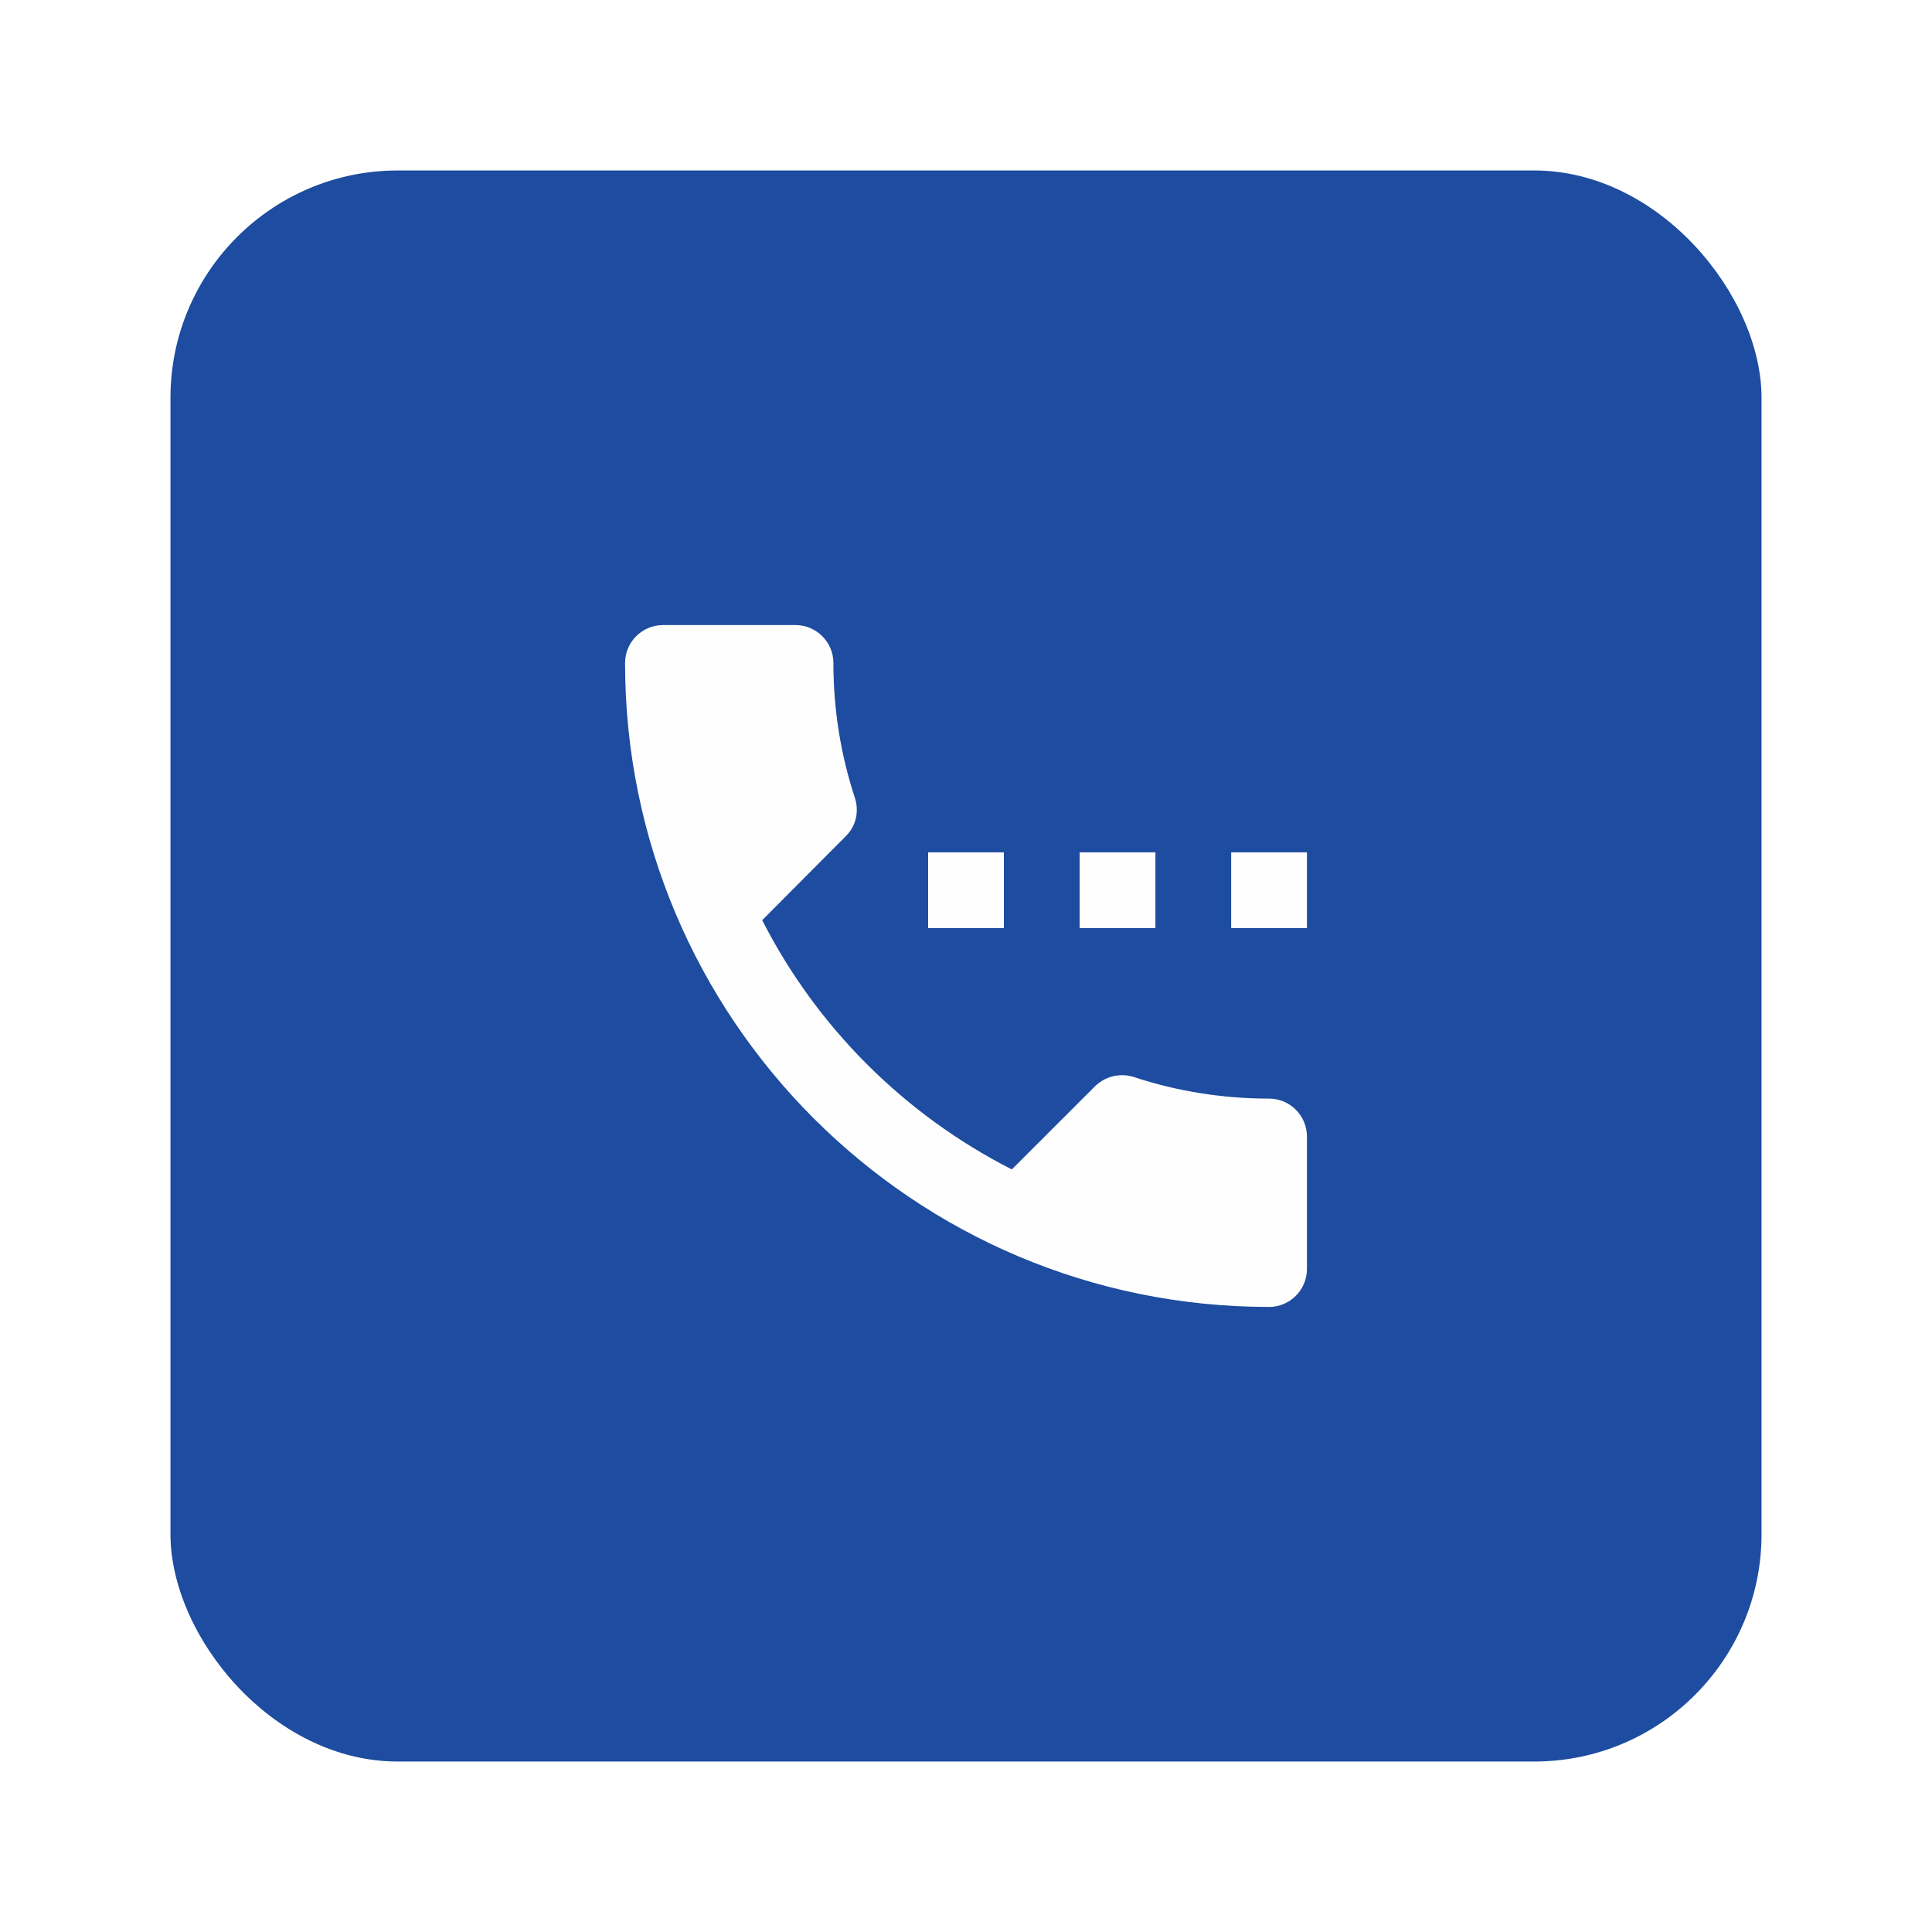
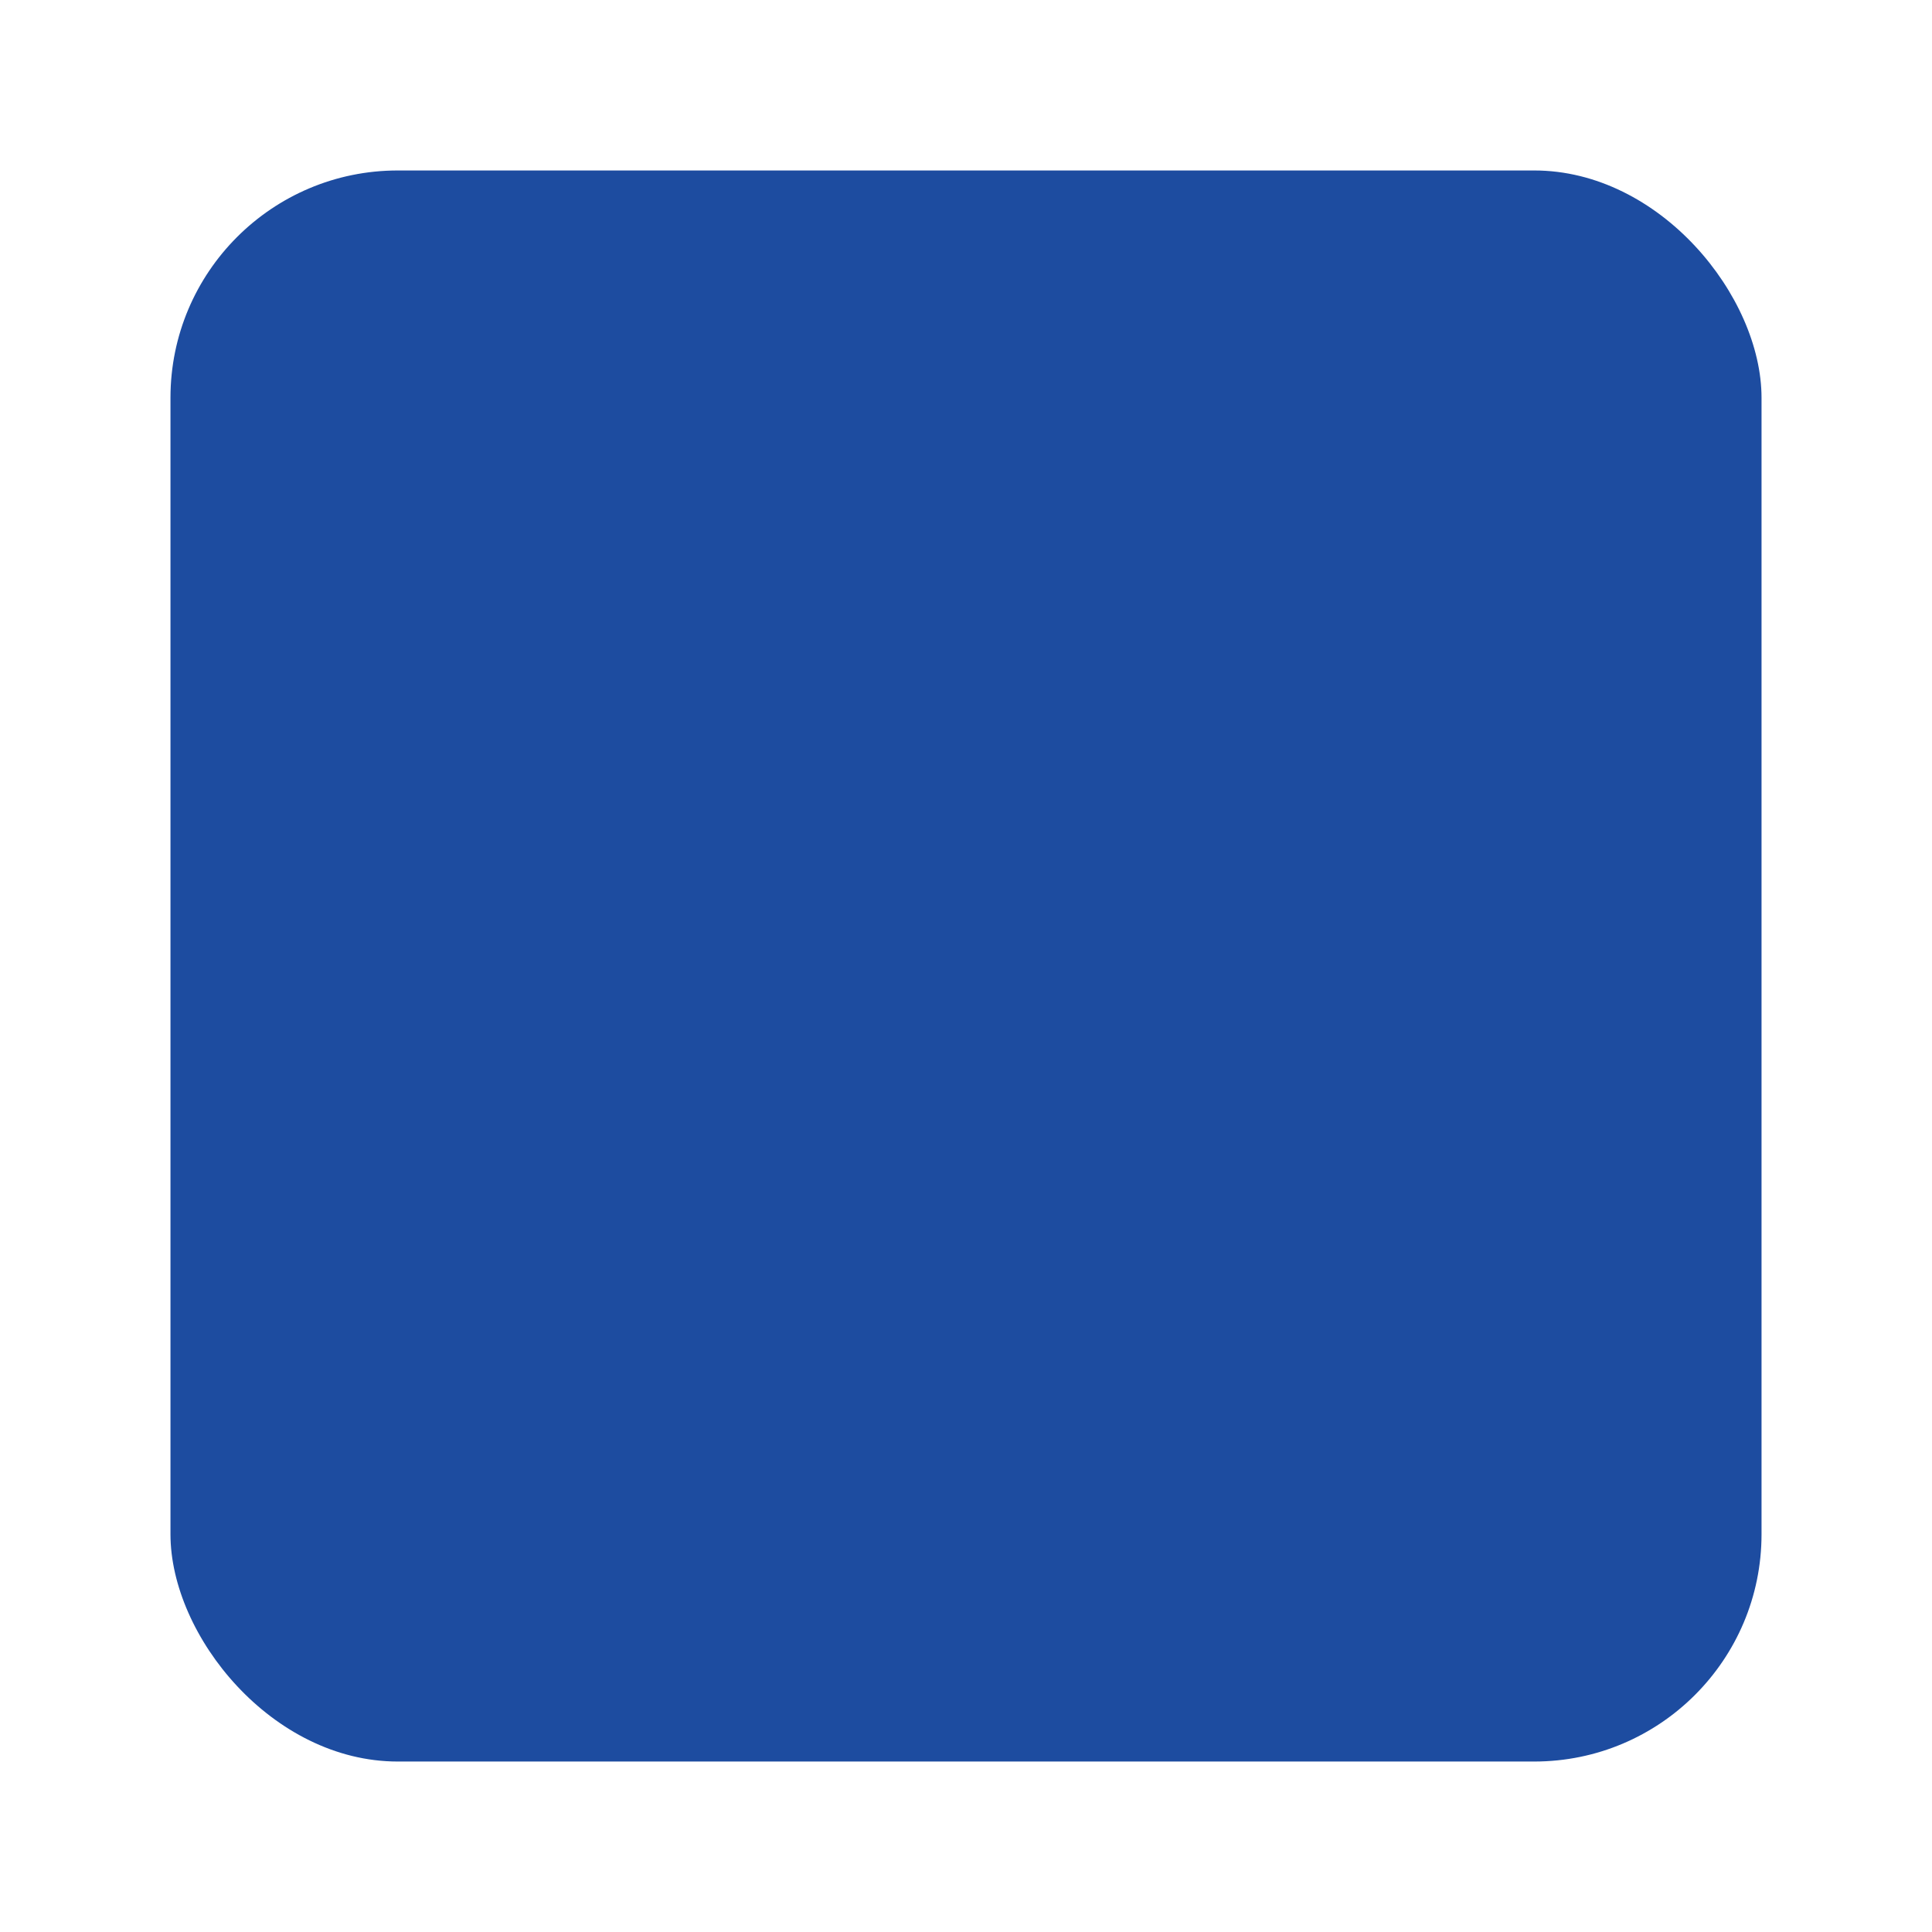
<svg xmlns="http://www.w3.org/2000/svg" width="68" height="68" viewBox="0 0 68 68" fill="none">
  <g filter="url(#filter0_d_72_375)">
    <rect x="6" y="2" width="56" height="56" rx="8" fill="#1D4CA0" />
-     <path fill-rule="evenodd" clip-rule="evenodd" d="M44.667 34.667C43 34.667 41.4 34.4 39.907 33.907C39.44 33.76 38.92 33.867 38.547 34.227L35.613 37.16C31.84 35.24 28.747 32.16 26.827 28.387L29.76 25.44C30.133 25.08 30.24 24.56 30.093 24.093C29.6 22.6 29.333 21 29.333 19.333C29.333 18.6 28.733 18 28 18H23.333C22.6 18 22 18.6 22 19.333C22 31.853 32.147 42 44.667 42C45.4 42 46 41.4 46 40.667V36C46 35.267 45.4 34.667 44.667 34.667ZM32.667 26H35.333V28.667H32.667V26ZM38 26H40.667V28.667H38V26ZM43.333 28.667V26H46V28.667H43.333Z" fill="#FEFEFE" />
  </g>
  <defs>
    <filter id="filter0_d_72_375" x="0" y="0" width="68" height="68" filterUnits="userSpaceOnUse" color-interpolation-filters="sRGB">
      <feFlood flood-opacity="0" result="BackgroundImageFix" />
      <feColorMatrix in="SourceAlpha" type="matrix" values="0 0 0 0 0 0 0 0 0 0 0 0 0 0 0 0 0 0 127 0" result="hardAlpha" />
      <feOffset dy="4" />
      <feGaussianBlur stdDeviation="3" />
      <feComposite in2="hardAlpha" operator="out" />
      <feColorMatrix type="matrix" values="0 0 0 0 0 0 0 0 0 0 0 0 0 0 0 0 0 0 0.15 0" />
      <feBlend mode="normal" in2="BackgroundImageFix" result="effect1_dropShadow_72_375" />
      <feBlend mode="normal" in="SourceGraphic" in2="effect1_dropShadow_72_375" result="shape" />
    </filter>
  </defs>
</svg>